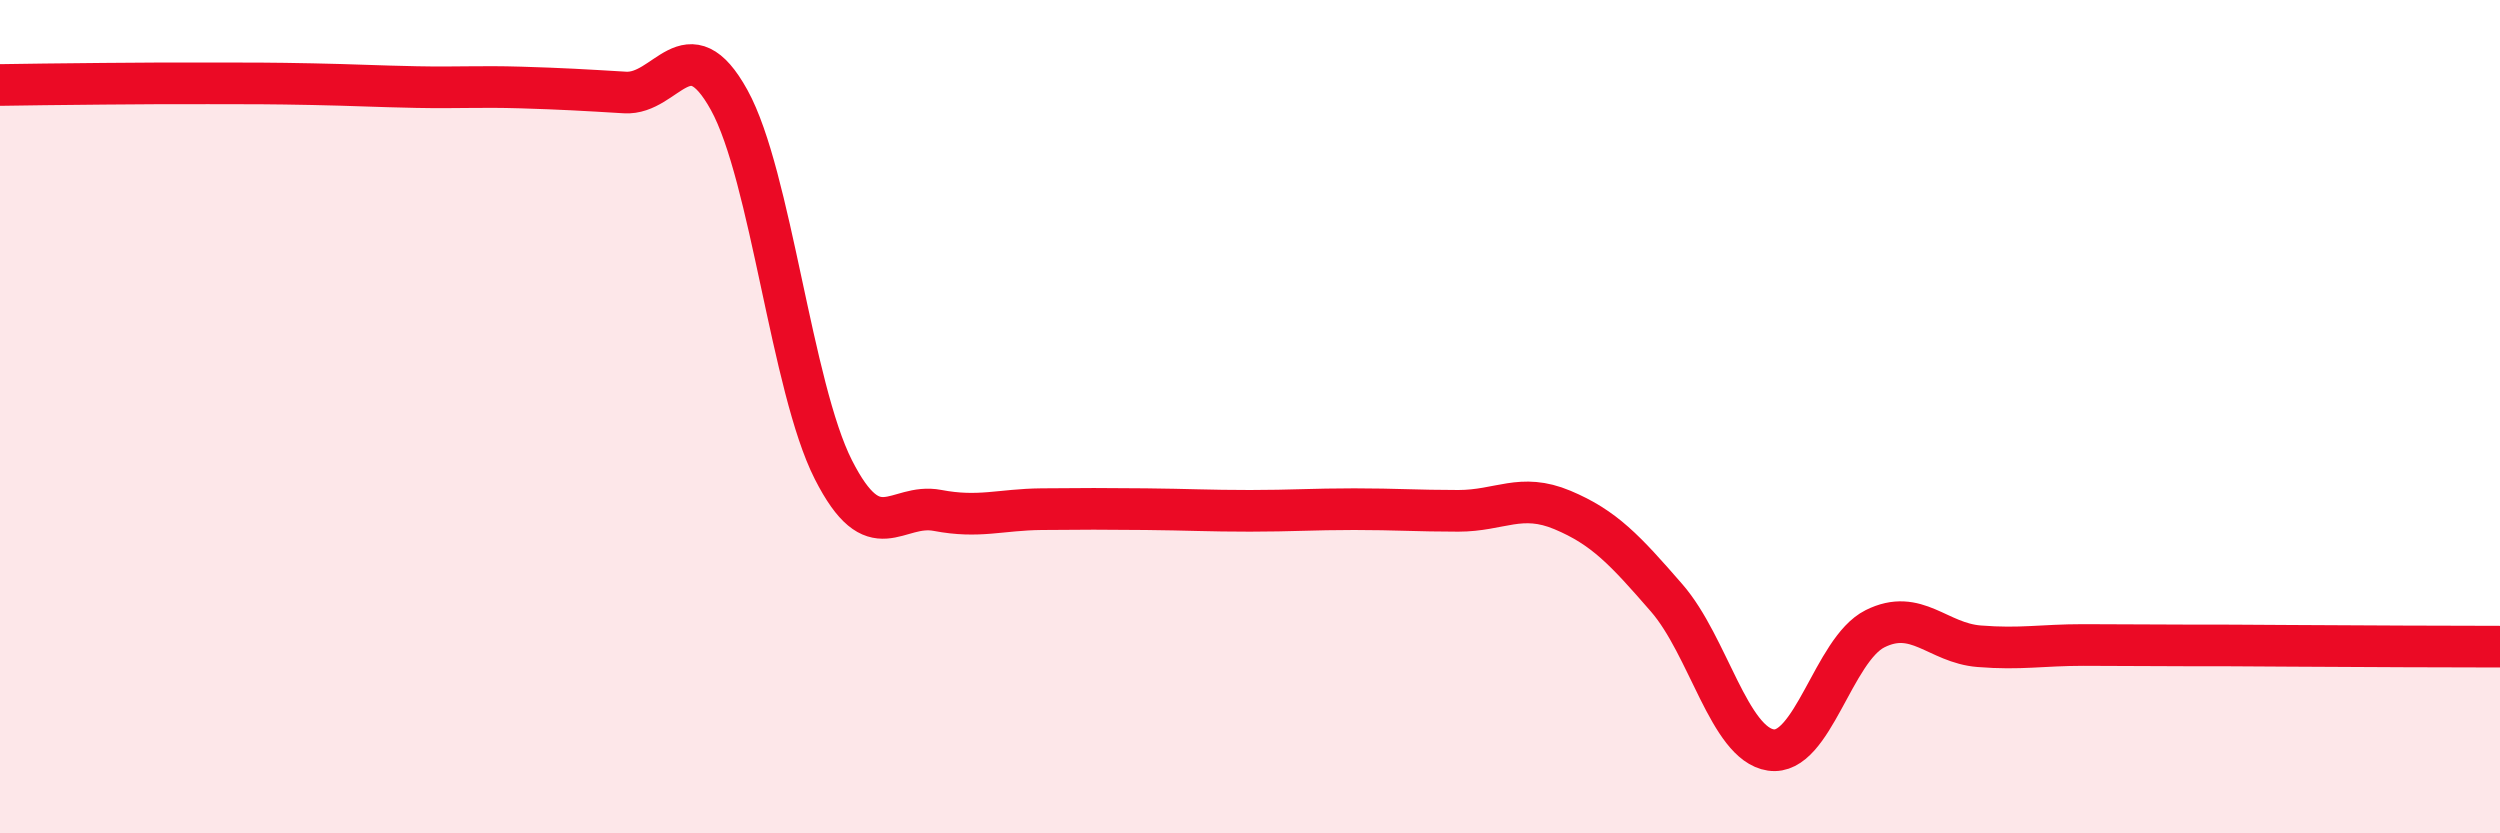
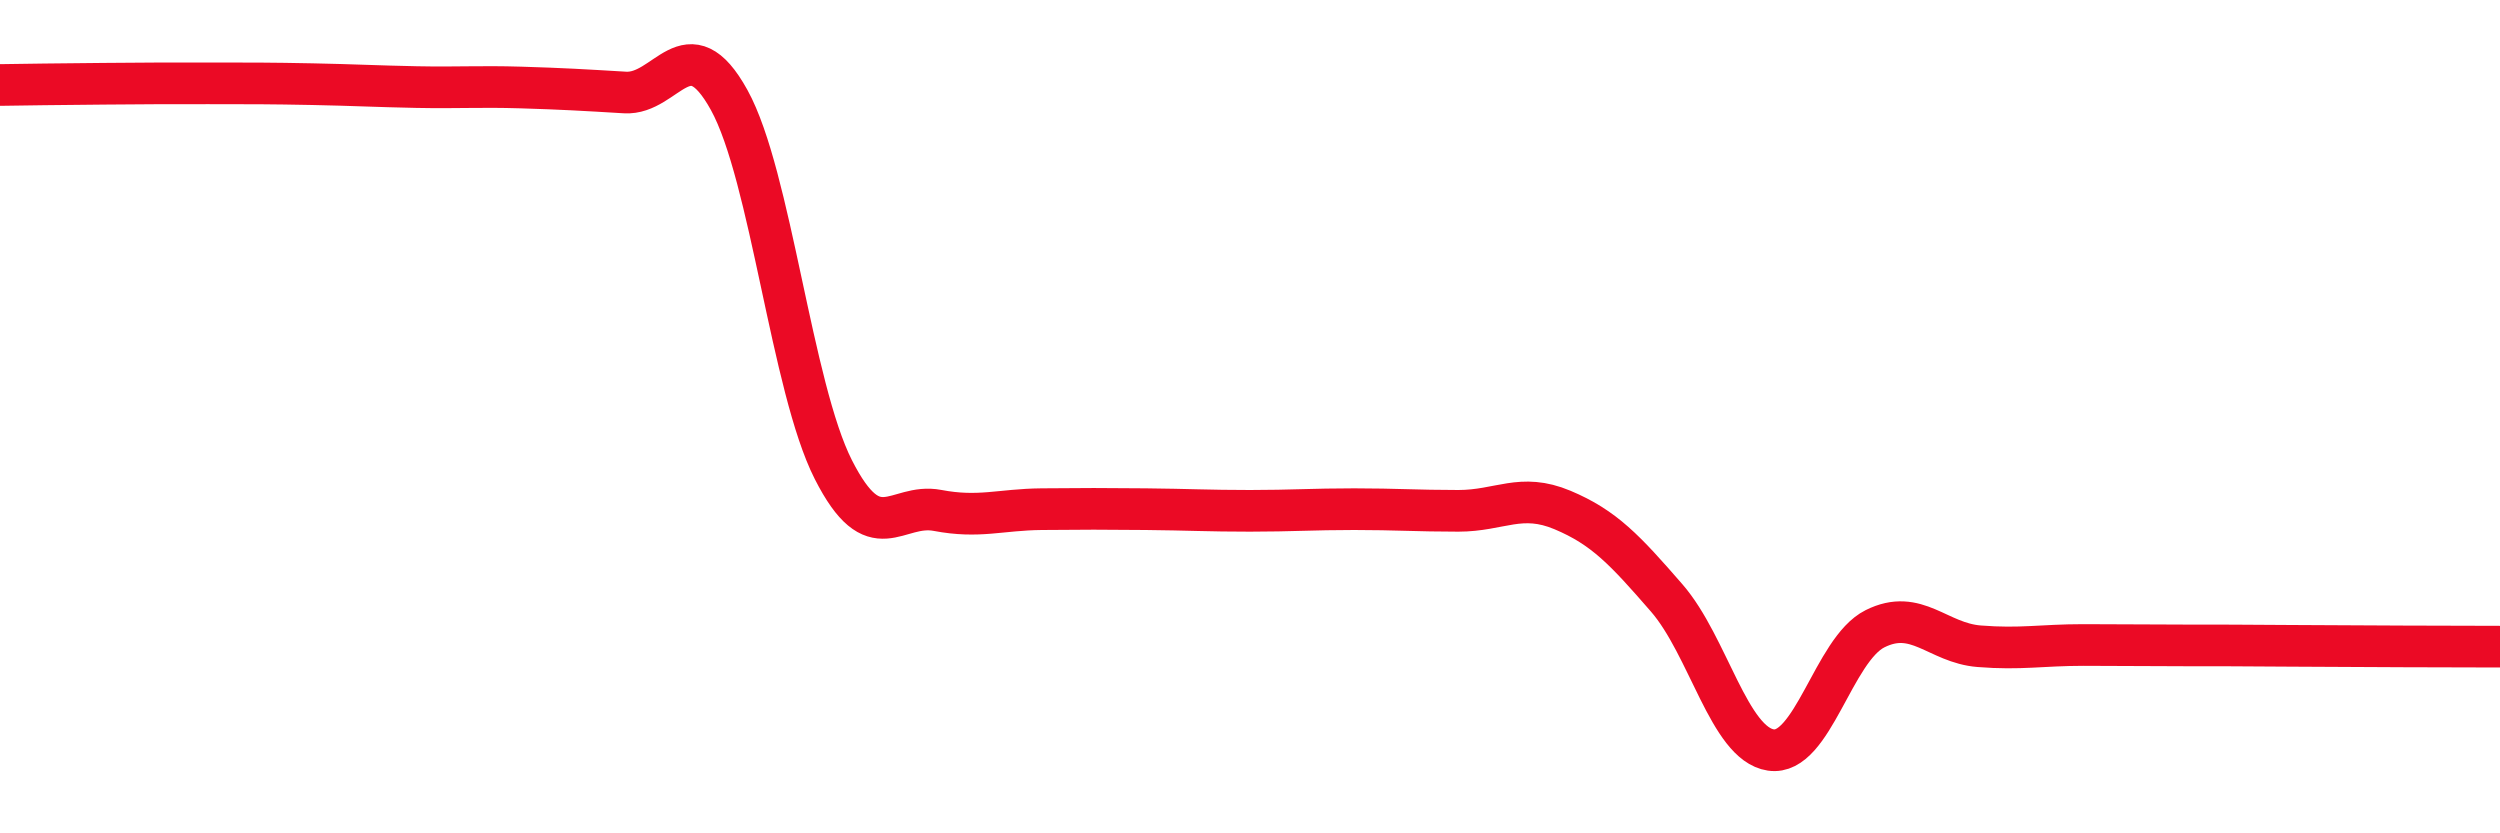
<svg xmlns="http://www.w3.org/2000/svg" width="60" height="20" viewBox="0 0 60 20">
-   <path d="M 0,2.04 C 0.5,2.03 1.5,2.02 2.5,2.01 C 3.5,2 4,2 5,2 C 6,2 6.5,2 7.5,2.02 C 8.5,2.04 9,2.07 10,2.09 C 11,2.11 11.5,2.07 12.5,2.1 C 13.5,2.13 14,2.16 15,2.22 C 16,2.28 16.5,0.59 17.5,2.4 C 18.5,4.21 19,9.3 20,11.27 C 21,13.24 21.5,12.06 22.5,12.25 C 23.5,12.44 24,12.23 25,12.22 C 26,12.21 26.5,12.21 27.5,12.22 C 28.5,12.23 29,12.26 30,12.26 C 31,12.26 31.5,12.22 32.5,12.22 C 33.5,12.22 34,12.26 35,12.26 C 36,12.26 36.5,11.82 37.5,12.24 C 38.5,12.66 39,13.2 40,14.35 C 41,15.5 41.5,17.85 42.5,18 C 43.5,18.15 44,15.59 45,15.09 C 46,14.59 46.5,15.43 47.5,15.51 C 48.5,15.59 49,15.48 50,15.48 C 51,15.48 51.5,15.49 52.5,15.49 C 53.5,15.49 53.5,15.49 55,15.5 C 56.5,15.51 59,15.52 60,15.52L60 20L0 20Z" fill="#EB0A25" opacity="0.1" stroke-linecap="round" stroke-linejoin="round" />
  <path d="M 0,2.04 C 0.5,2.03 1.5,2.02 2.5,2.01 C 3.5,2 4,2 5,2 C 6,2 6.5,2 7.5,2.02 C 8.5,2.04 9,2.07 10,2.09 C 11,2.11 11.5,2.07 12.5,2.1 C 13.5,2.13 14,2.16 15,2.22 C 16,2.28 16.5,0.59 17.5,2.4 C 18.5,4.21 19,9.3 20,11.27 C 21,13.24 21.5,12.06 22.5,12.25 C 23.5,12.44 24,12.23 25,12.22 C 26,12.21 26.5,12.21 27.5,12.22 C 28.5,12.23 29,12.26 30,12.26 C 31,12.26 31.5,12.22 32.5,12.22 C 33.5,12.22 34,12.26 35,12.26 C 36,12.26 36.5,11.82 37.5,12.24 C 38.5,12.66 39,13.2 40,14.35 C 41,15.5 41.5,17.85 42.5,18 C 43.5,18.15 44,15.59 45,15.09 C 46,14.59 46.5,15.43 47.5,15.51 C 48.5,15.59 49,15.48 50,15.48 C 51,15.48 51.5,15.49 52.5,15.49 C 53.5,15.49 53.5,15.49 55,15.5 C 56.5,15.51 59,15.52 60,15.52" stroke="#EB0A25" stroke-width="1" fill="none" stroke-linecap="round" stroke-linejoin="round" />
</svg>